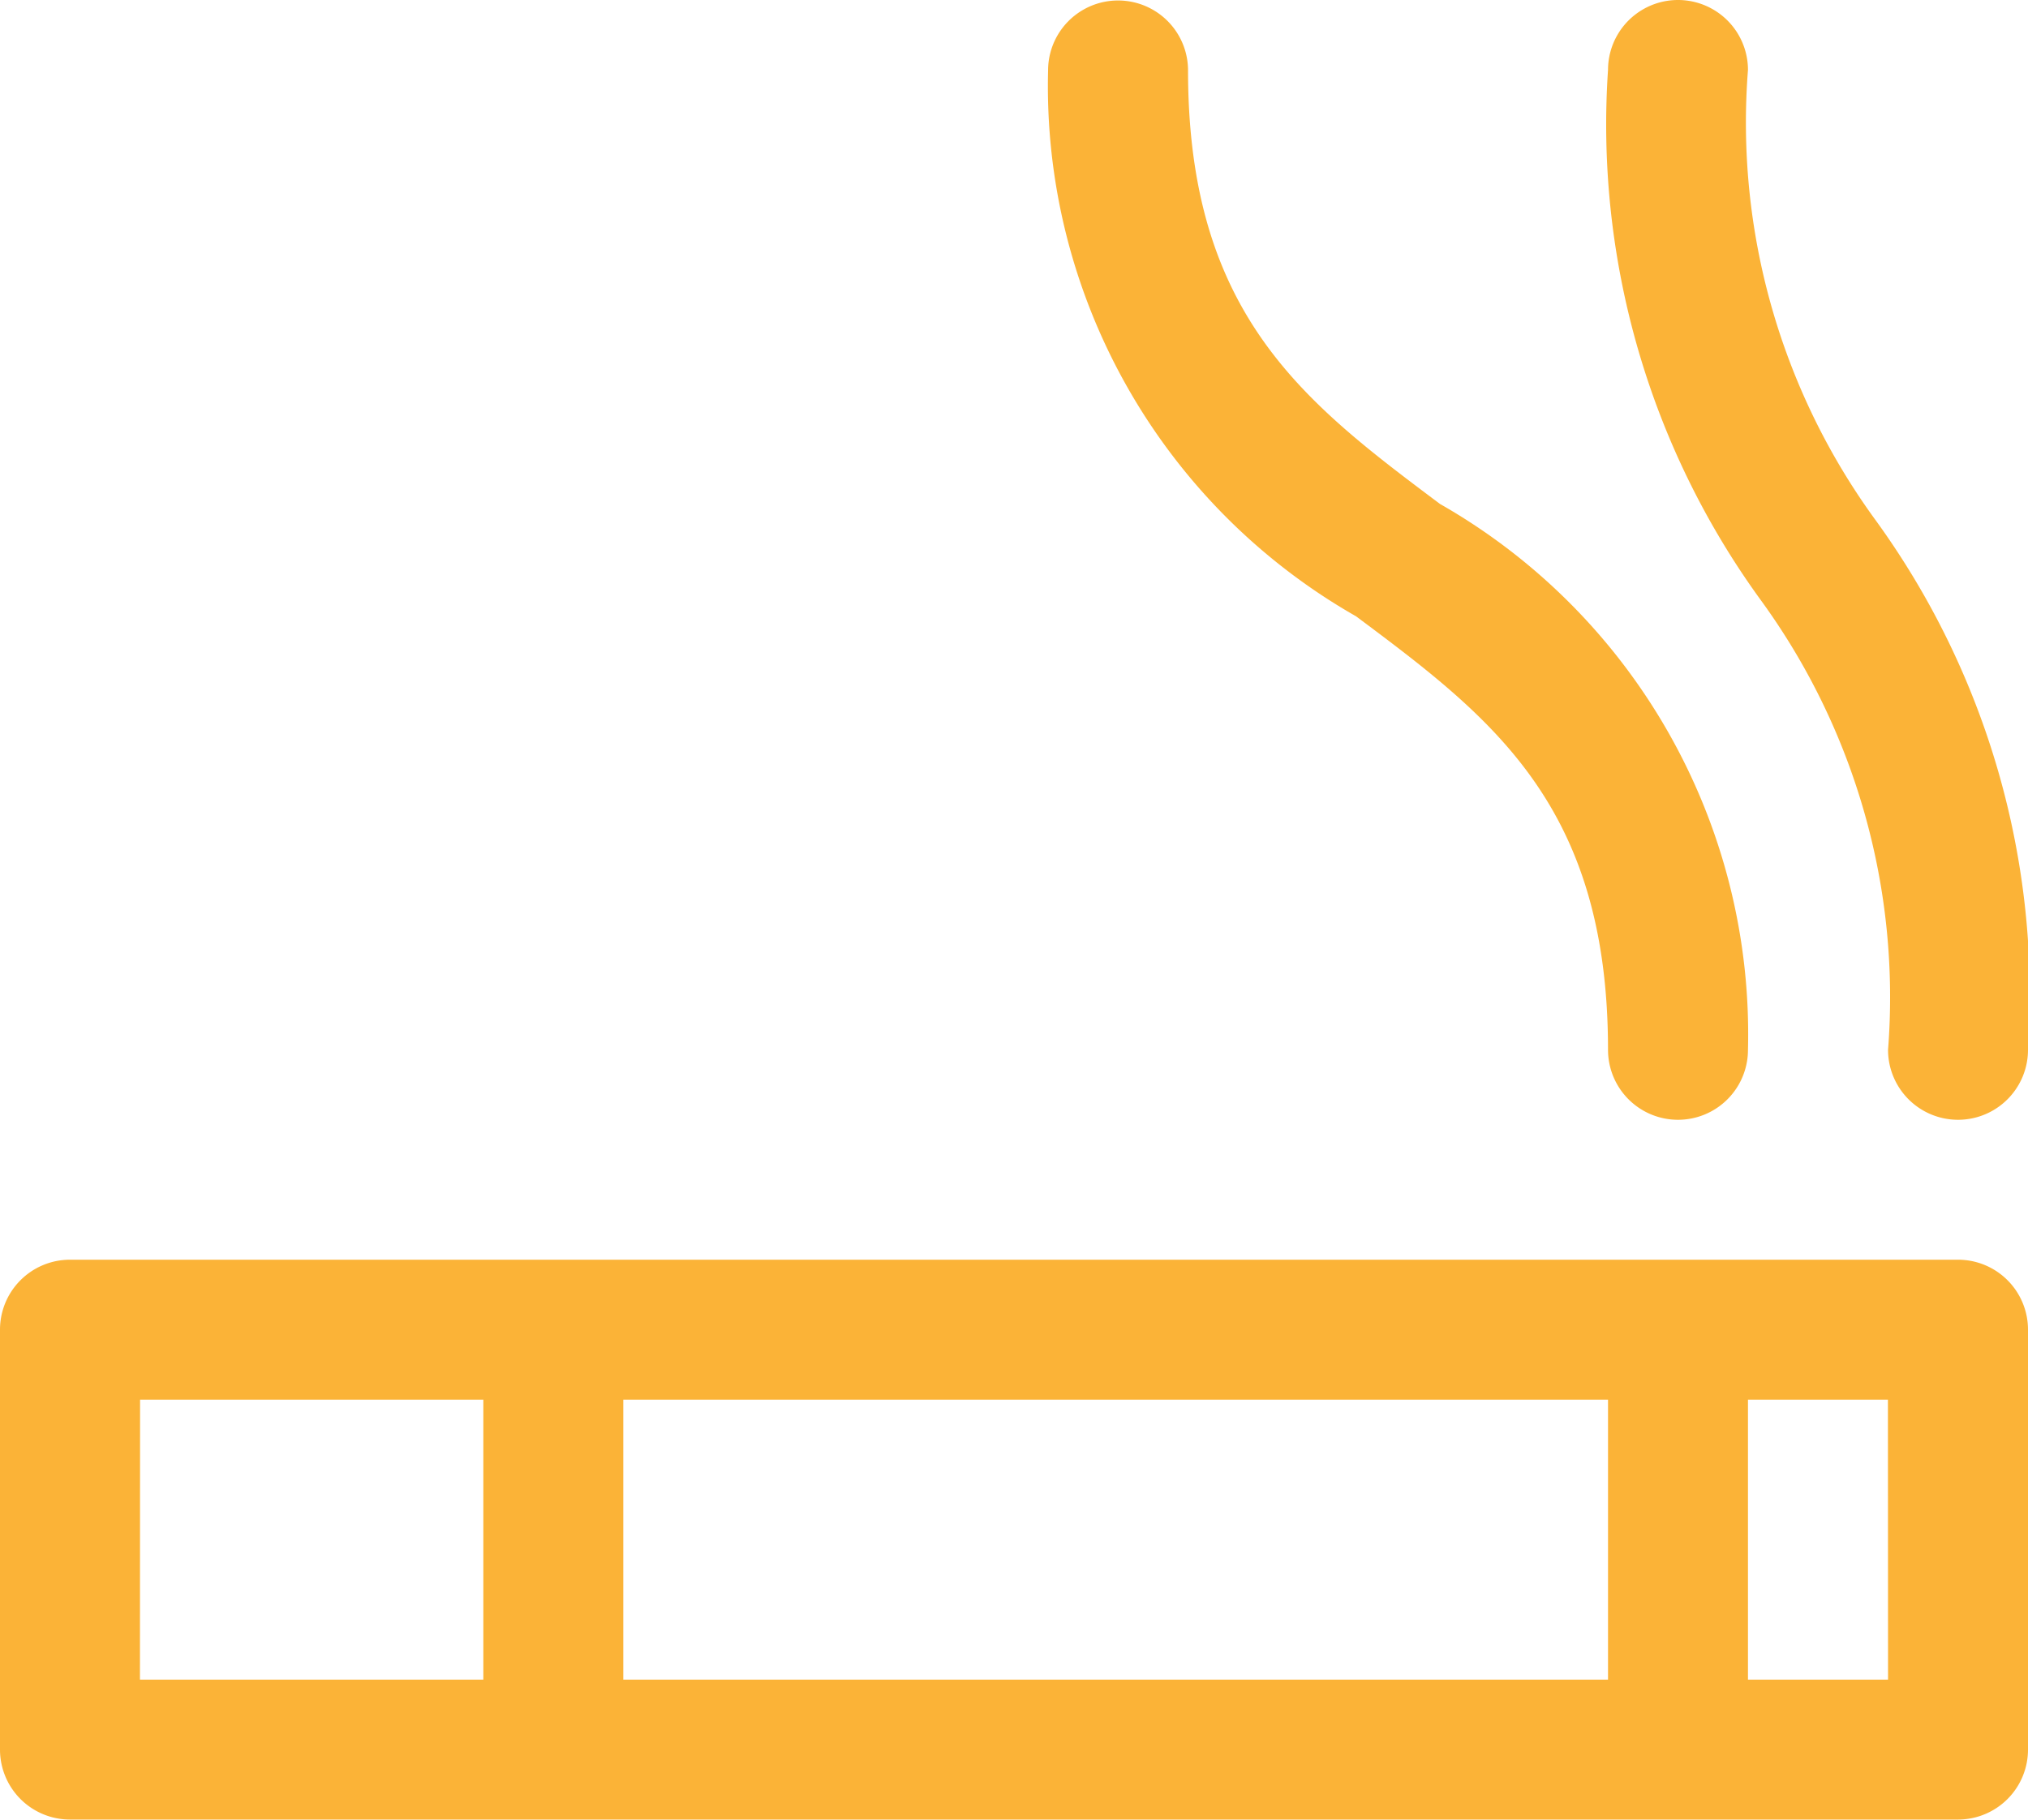
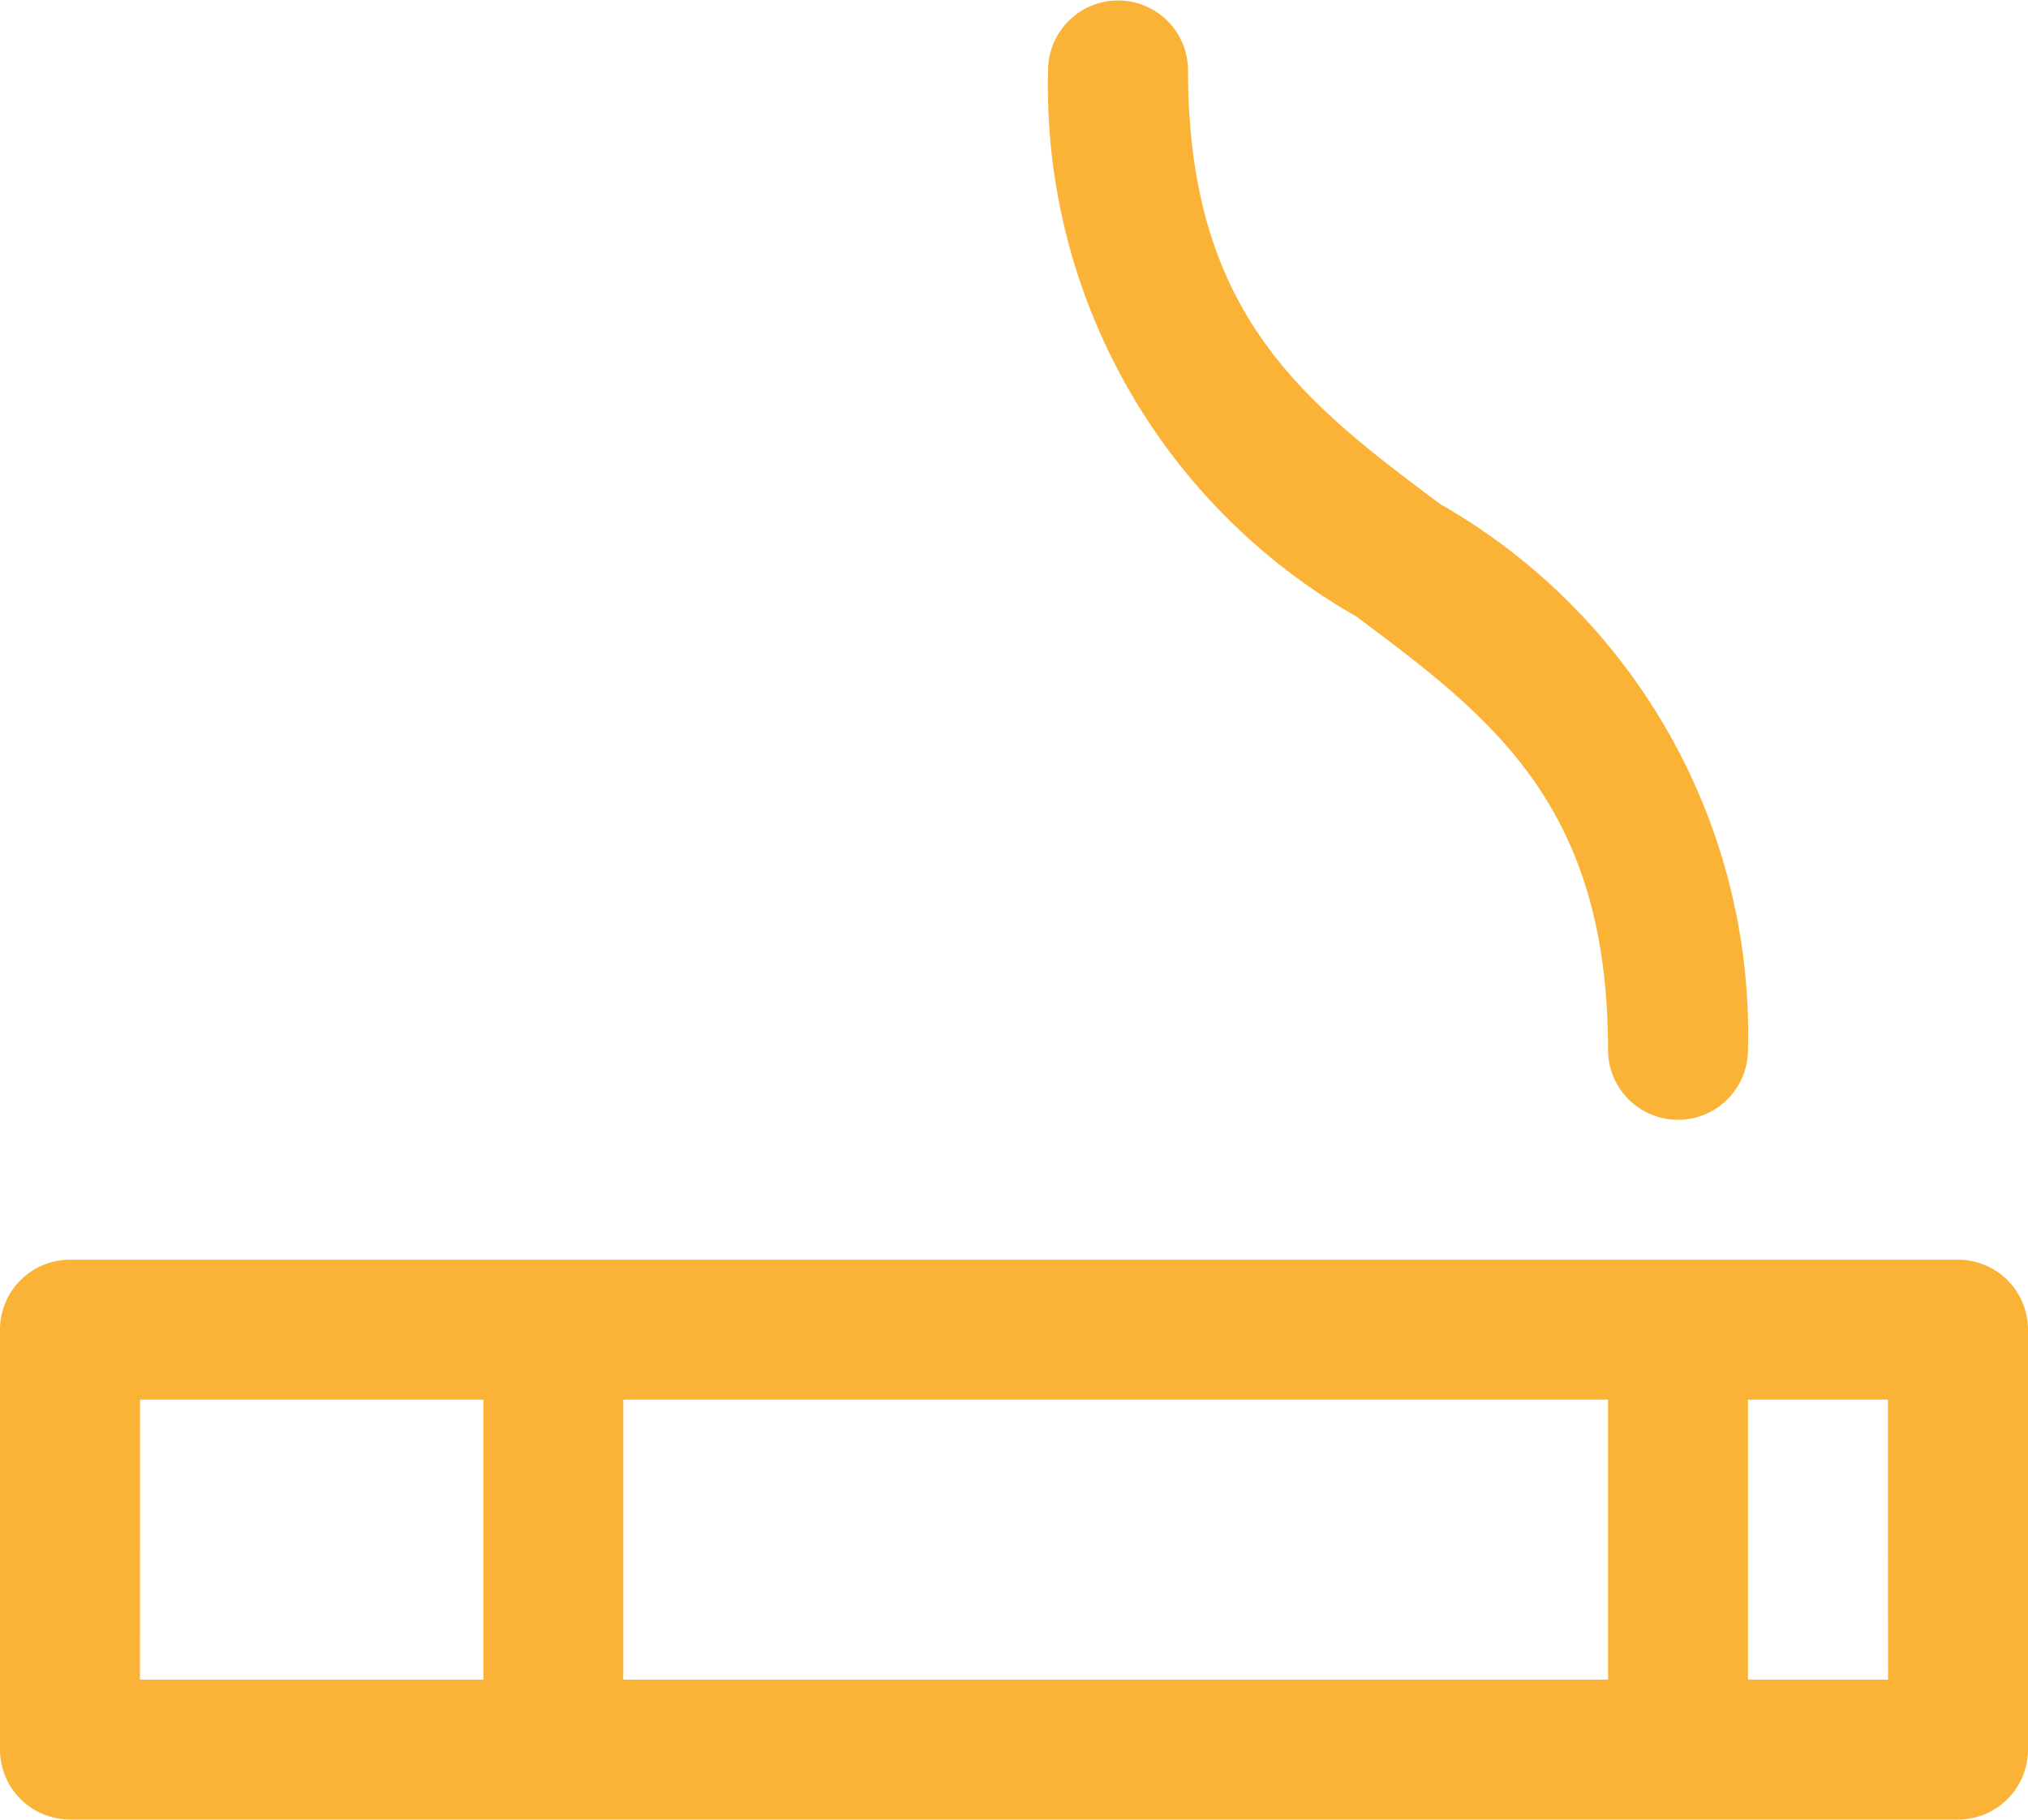
<svg xmlns="http://www.w3.org/2000/svg" width="16.838" height="15.111" viewBox="0 0 16.838 15.111">
  <g fill="#FBB337">
    <path data-name="Pfad 390" d="M13.351 8.718a.581.581 0 101.162 0 5.068 5.068 0 00-2.557-4.533c-1.123-.842-2.092-1.569-2.092-3.6a.581.581 0 10-1.162 0 5.068 5.068 0 002.557 4.533c1.122.838 2.092 1.566 2.092 3.6z" />
-     <path data-name="Pfad 391" d="M14.513.581a.581.581 0 00-1.162 0 6.718 6.718 0 001.26 4.391 5.6 5.6 0 011.065 3.746.581.581 0 101.162 0 6.718 6.718 0 00-1.26-4.391A5.6 5.6 0 0114.513.581z" />
    <path data-name="Pfad 392" d="M16.257 10.461H.581a.581.581 0 00-.581.581v3.487a.581.581 0 00.581.581h15.676a.581.581 0 00.581-.581v-3.487a.581.581 0 00-.581-.581zm-2.906 1.162v2.325H5.175v-2.325zm-12.188 0h2.85v2.325H1.162zm14.513 2.325h-1.163v-2.325h1.162z" />
  </g>
</svg>